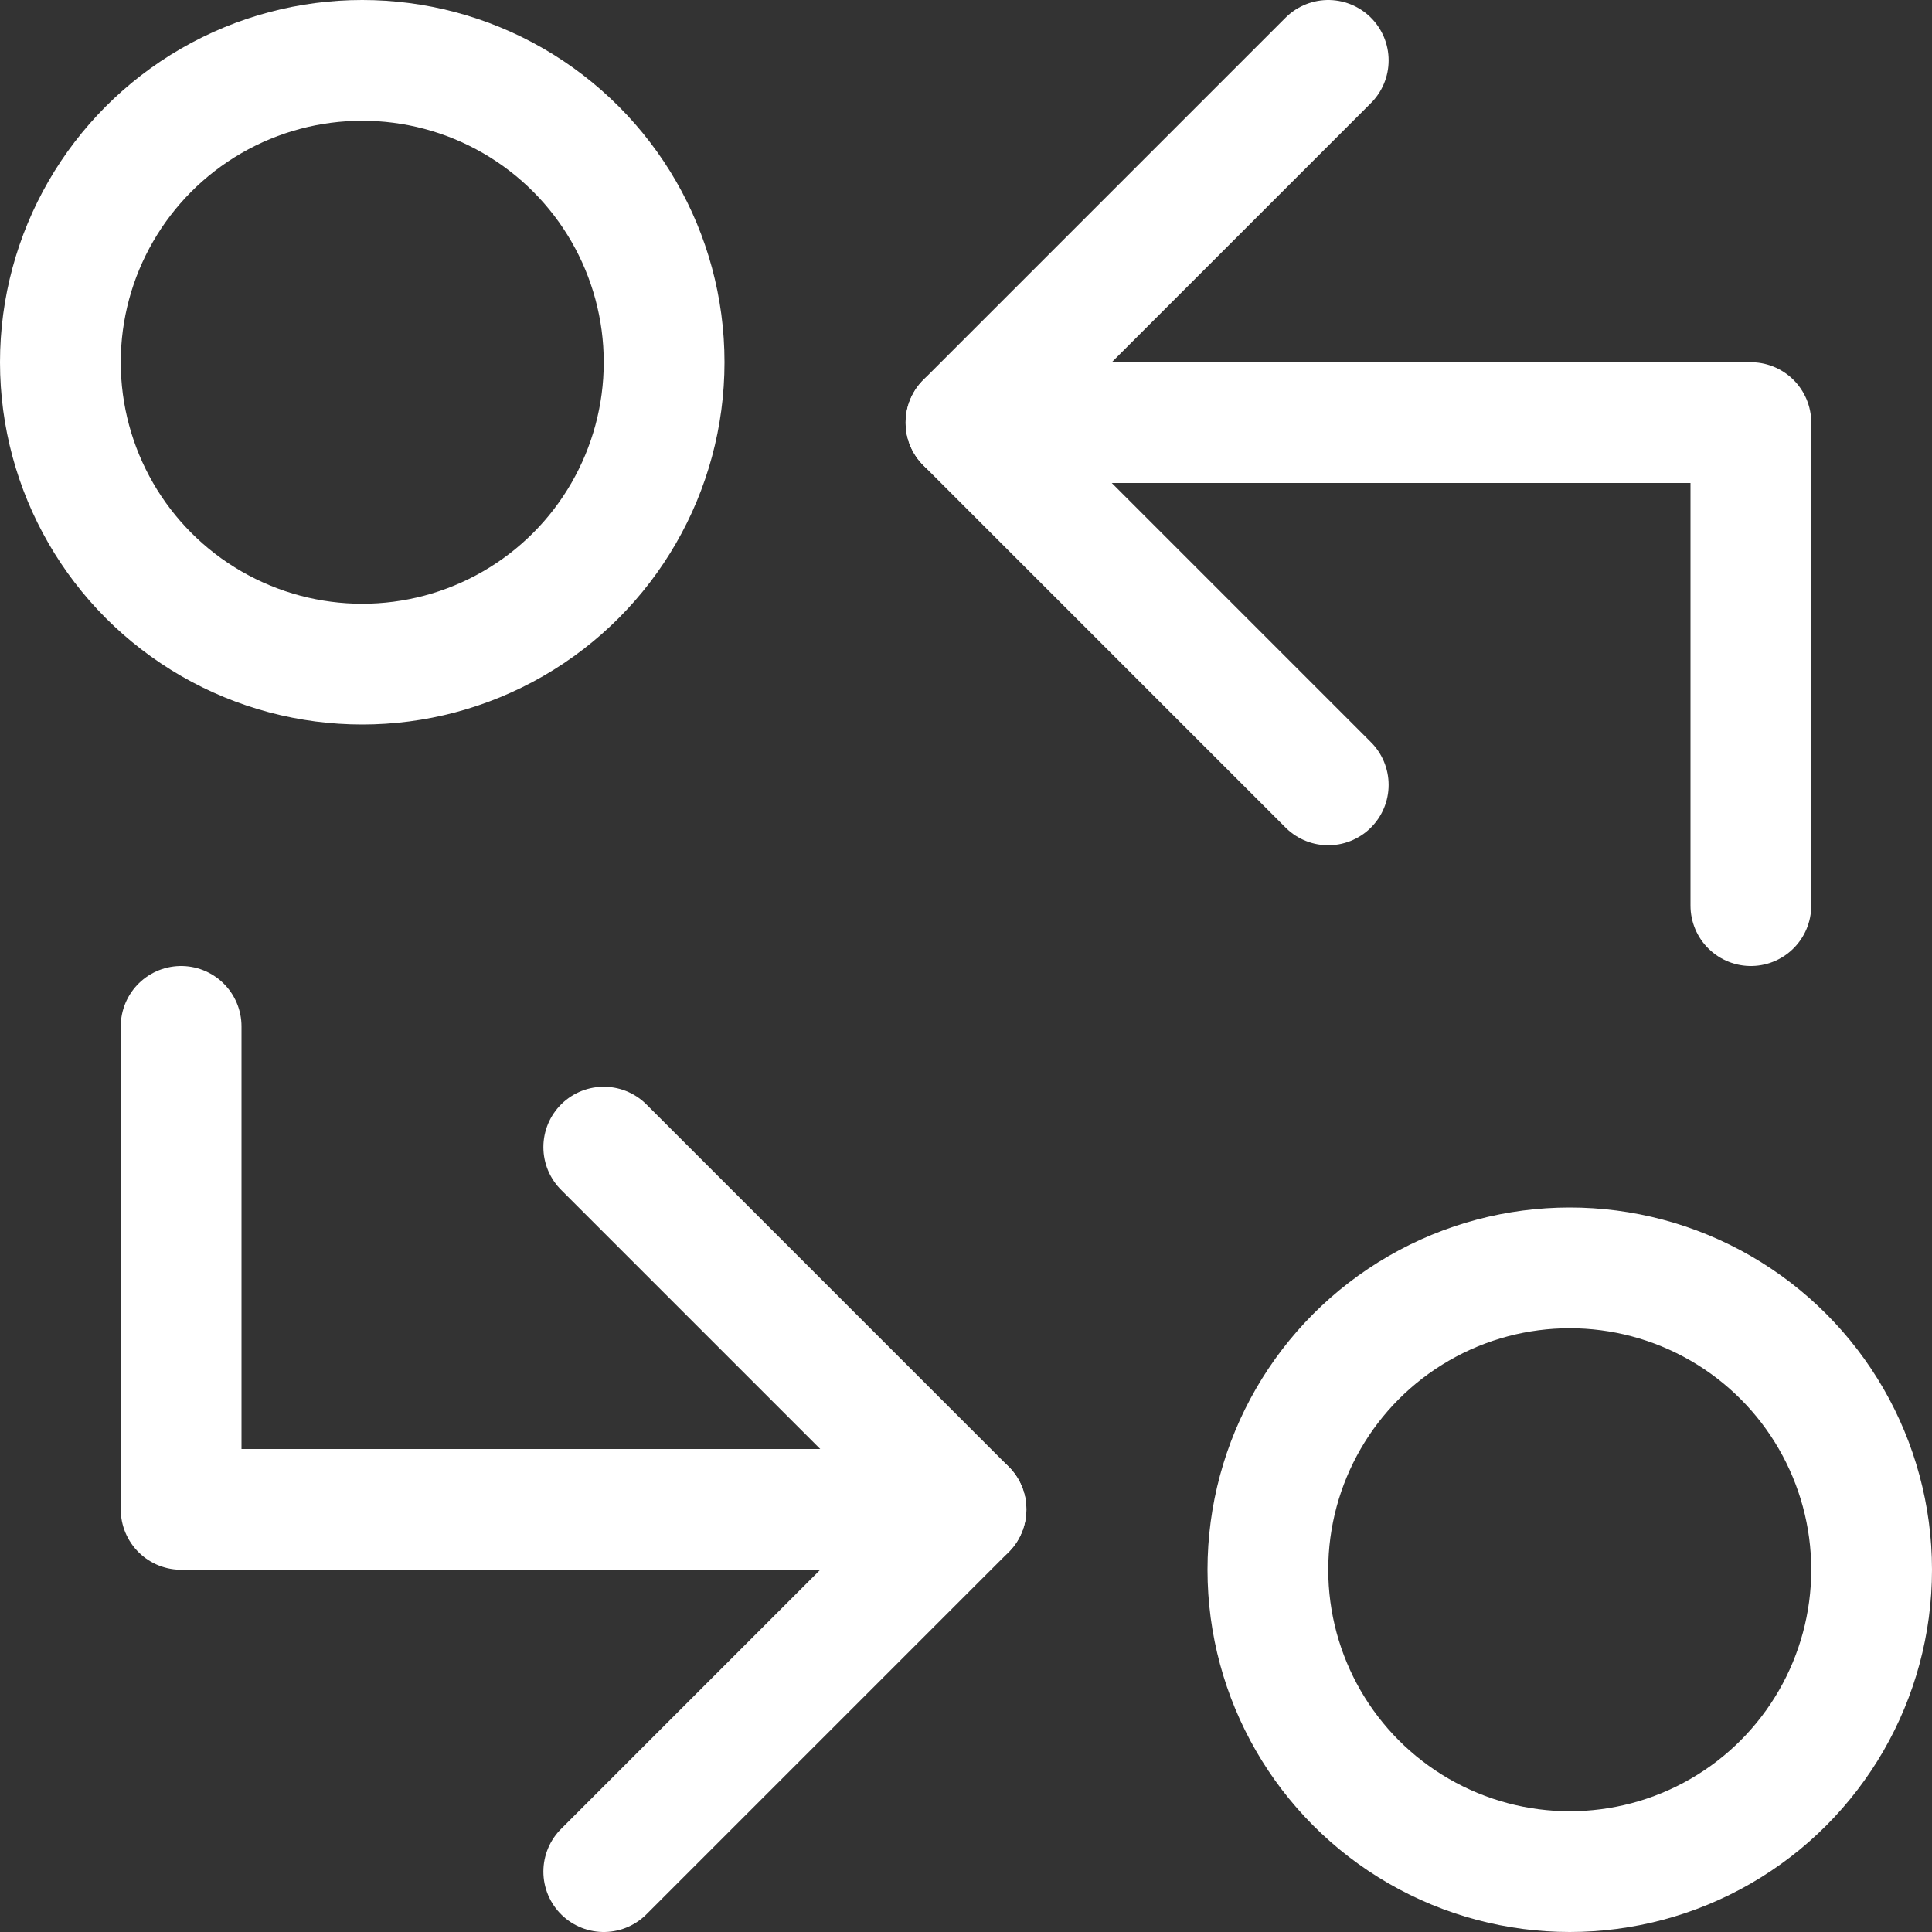
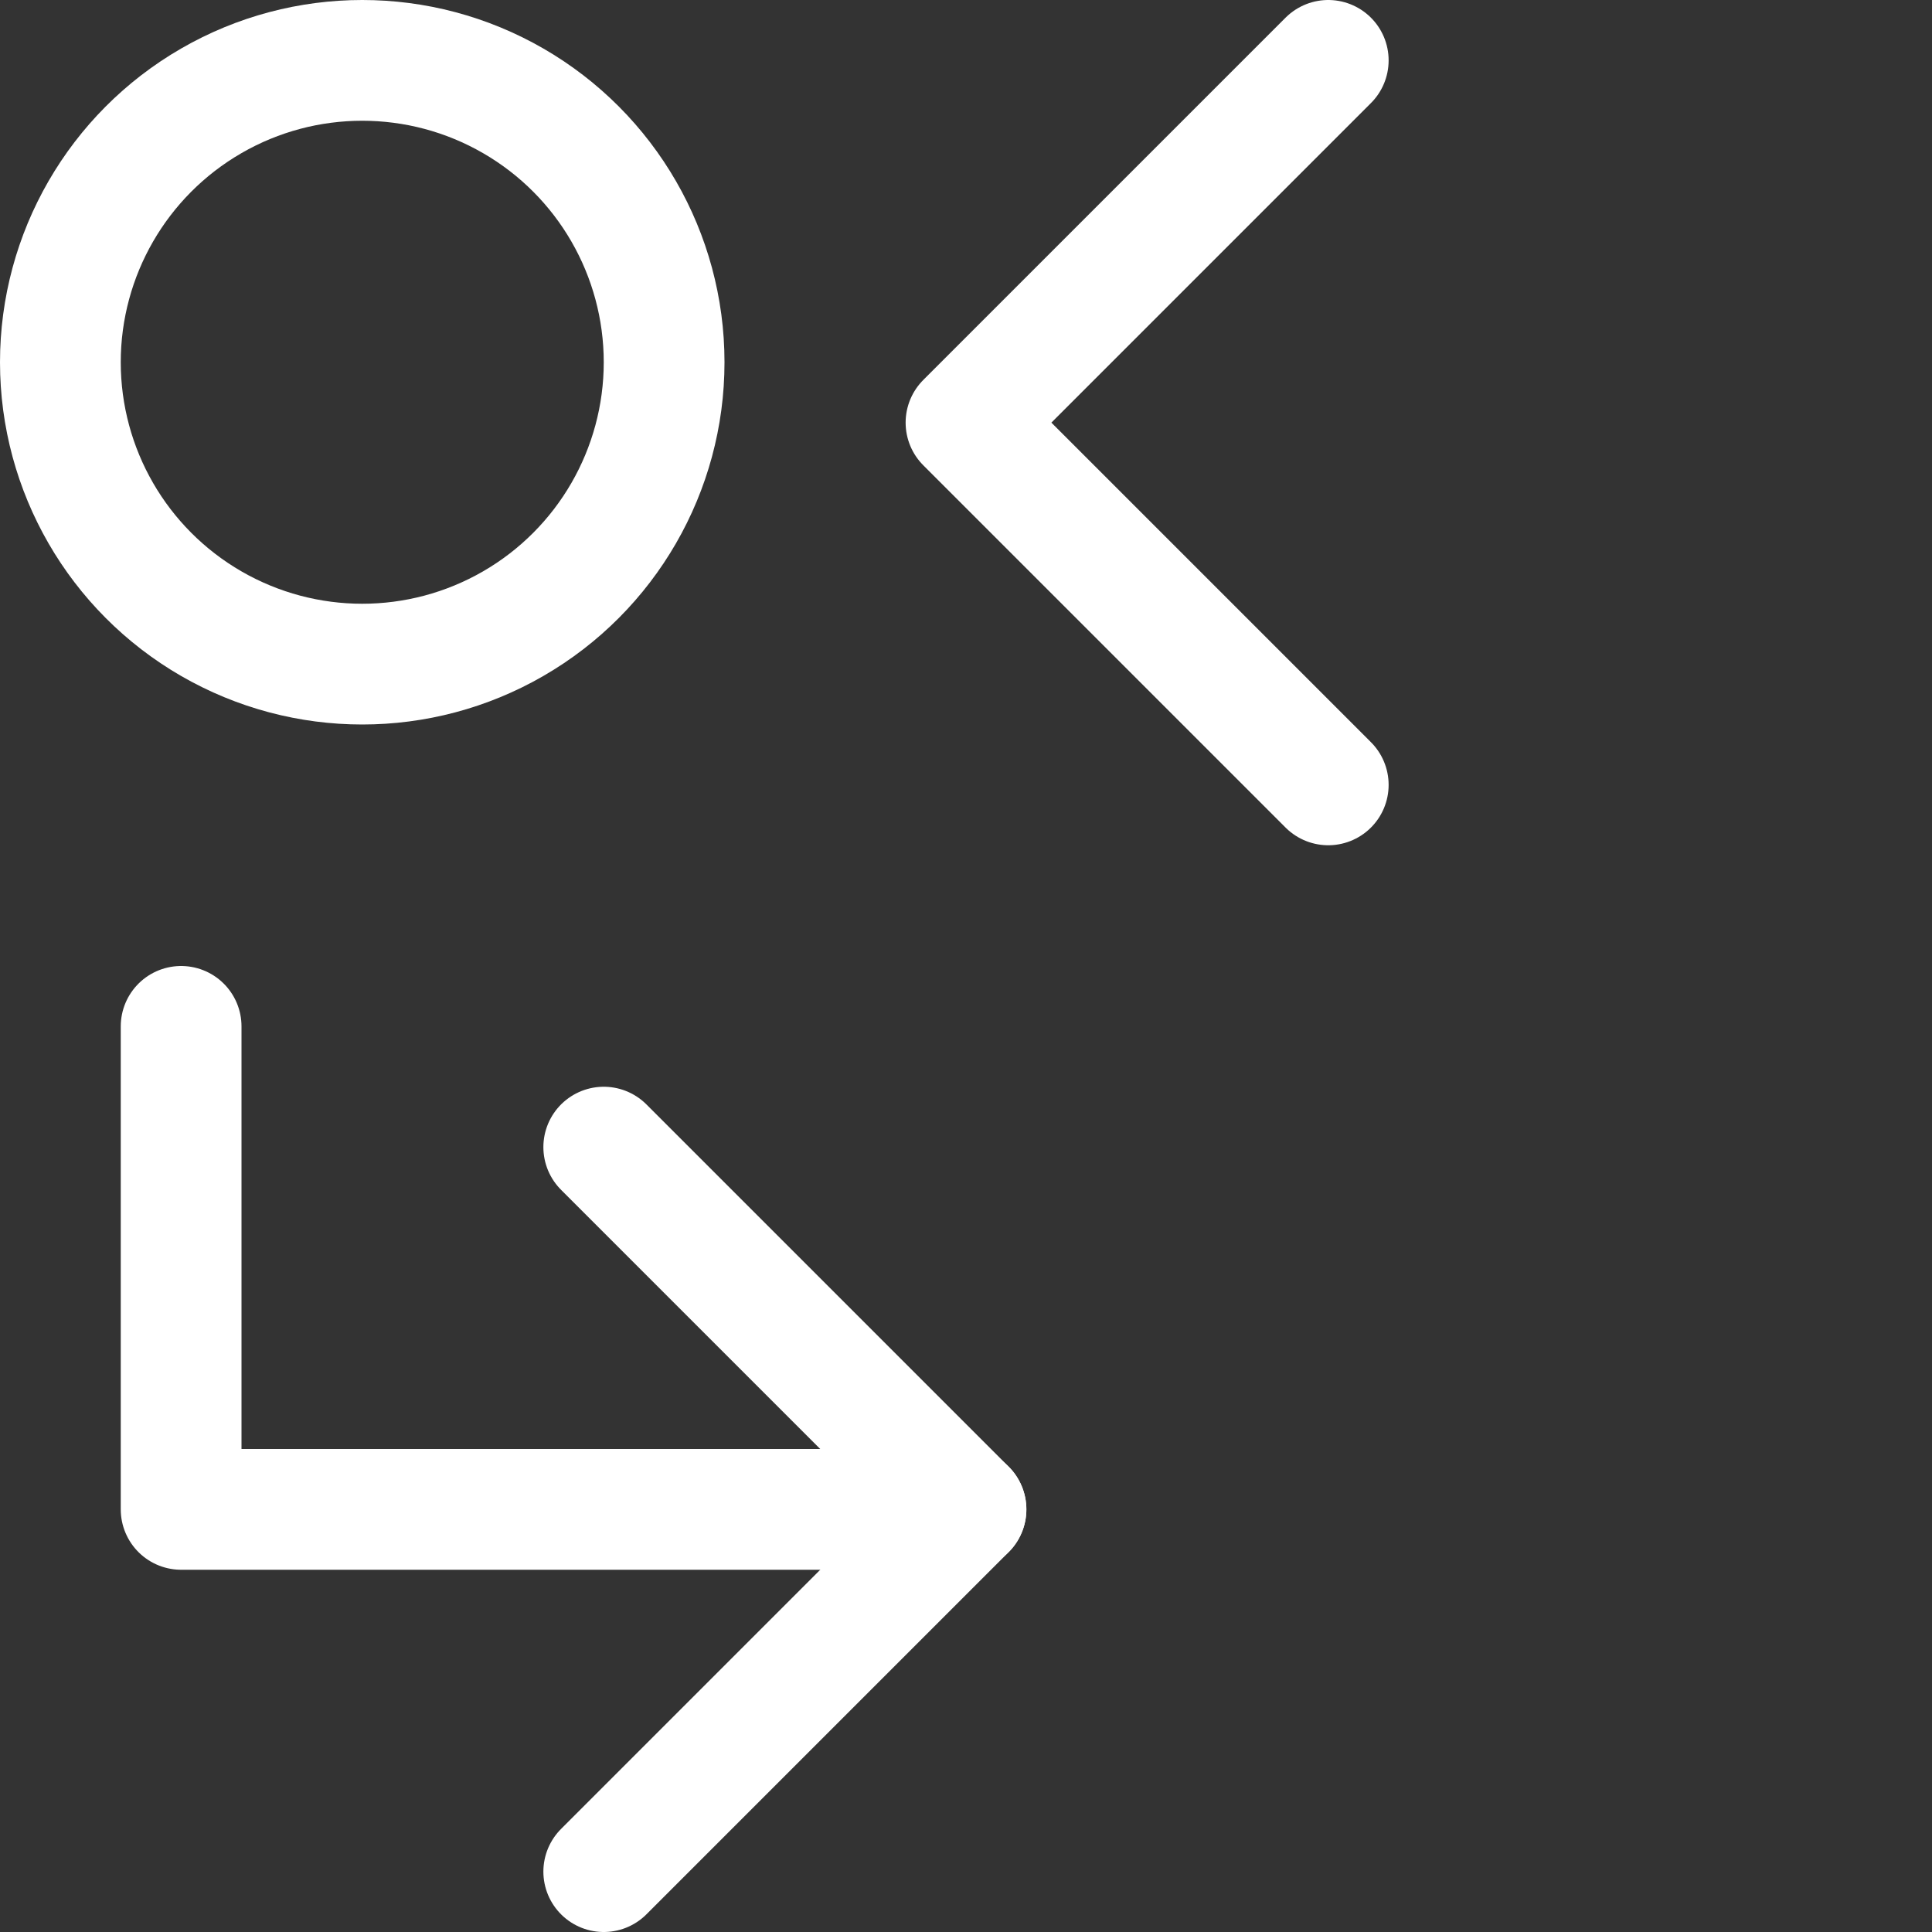
<svg xmlns="http://www.w3.org/2000/svg" width="16" height="16" viewBox="0 0 16 16" fill="none">
  <rect x="0" y="0" width="16" height="16" fill="#333333" stroke="none" />
  <circle cx="3" cy="3" r="2.5" stroke="white" stroke-linecap="round" stroke-linejoin="round" />
-   <path d="M8 3.5H14.5V7.5" stroke="white" stroke-linecap="round" stroke-linejoin="round" />
  <path d="M11 0.5L8 3.5L11 6.5" stroke="white" stroke-linecap="round" stroke-linejoin="round" />
-   <circle cx="13" cy="13" r="2.5" stroke="white" stroke-linecap="round" stroke-linejoin="round" />
  <path d="M8 12.5H1.5V8.5" stroke="white" stroke-linecap="round" stroke-linejoin="round" />
  <path d="M5 15.5L8 12.5L5 9.5" stroke="white" stroke-linecap="round" stroke-linejoin="round" />
</svg>